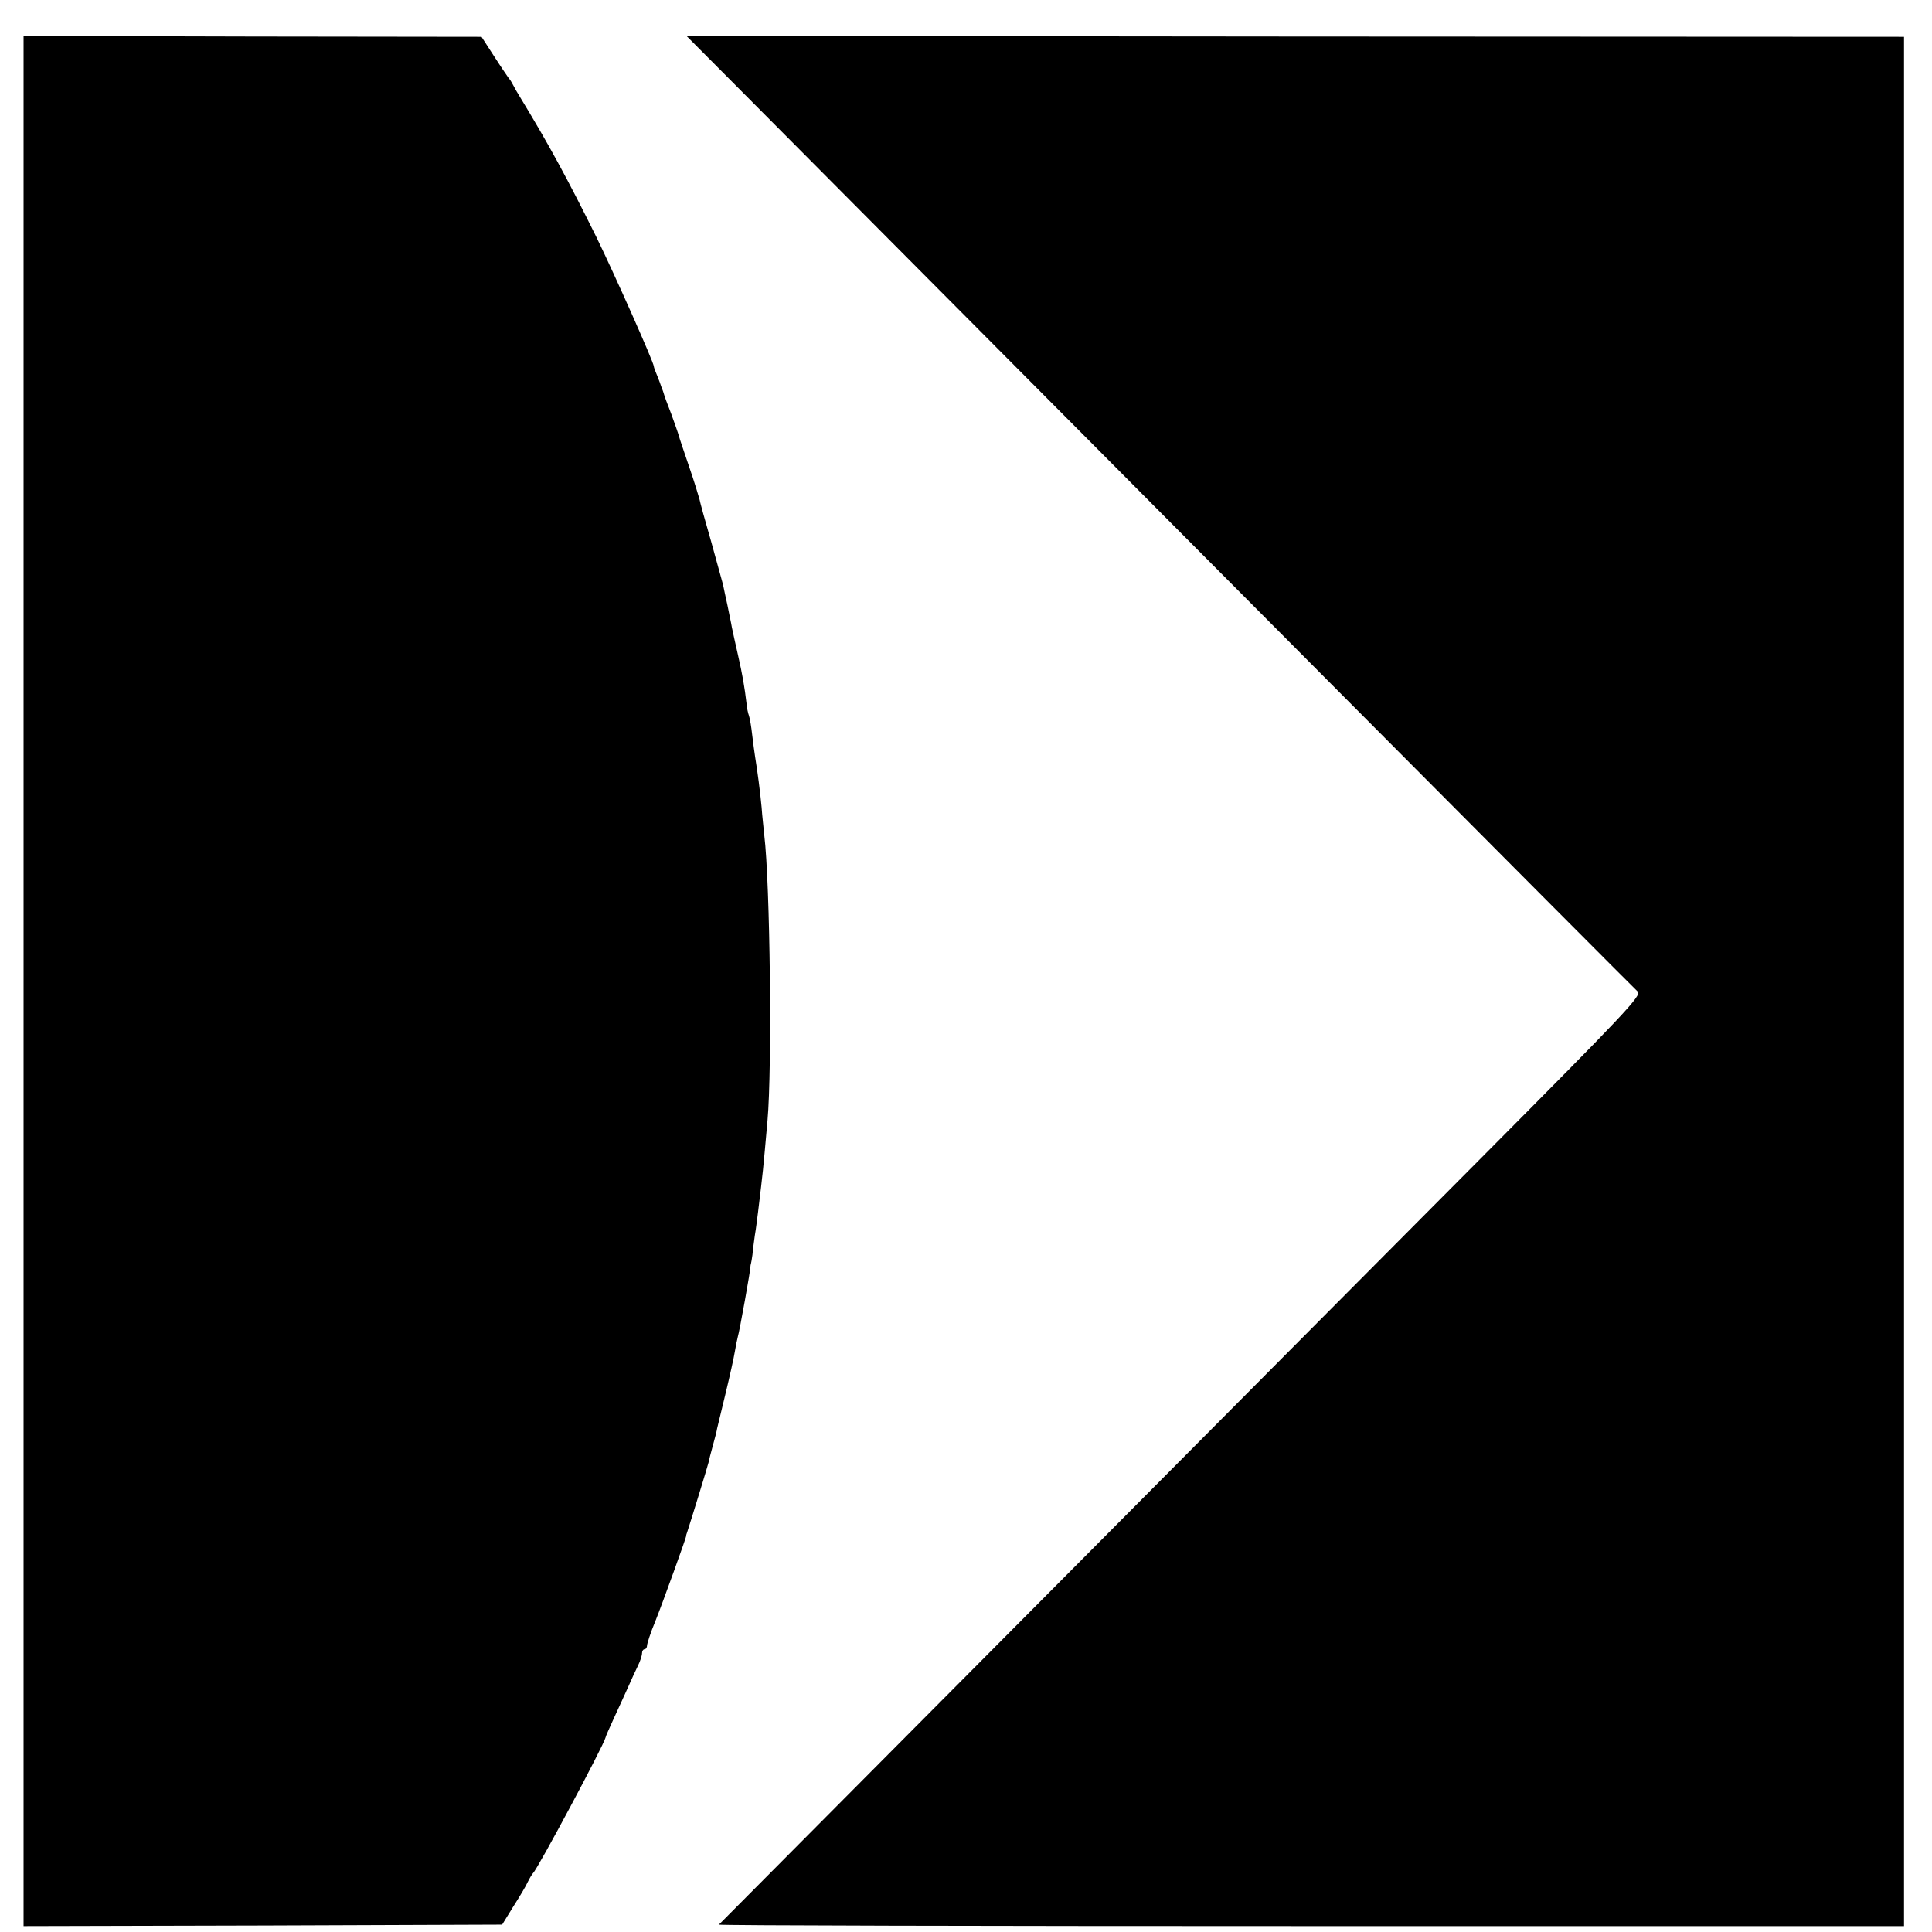
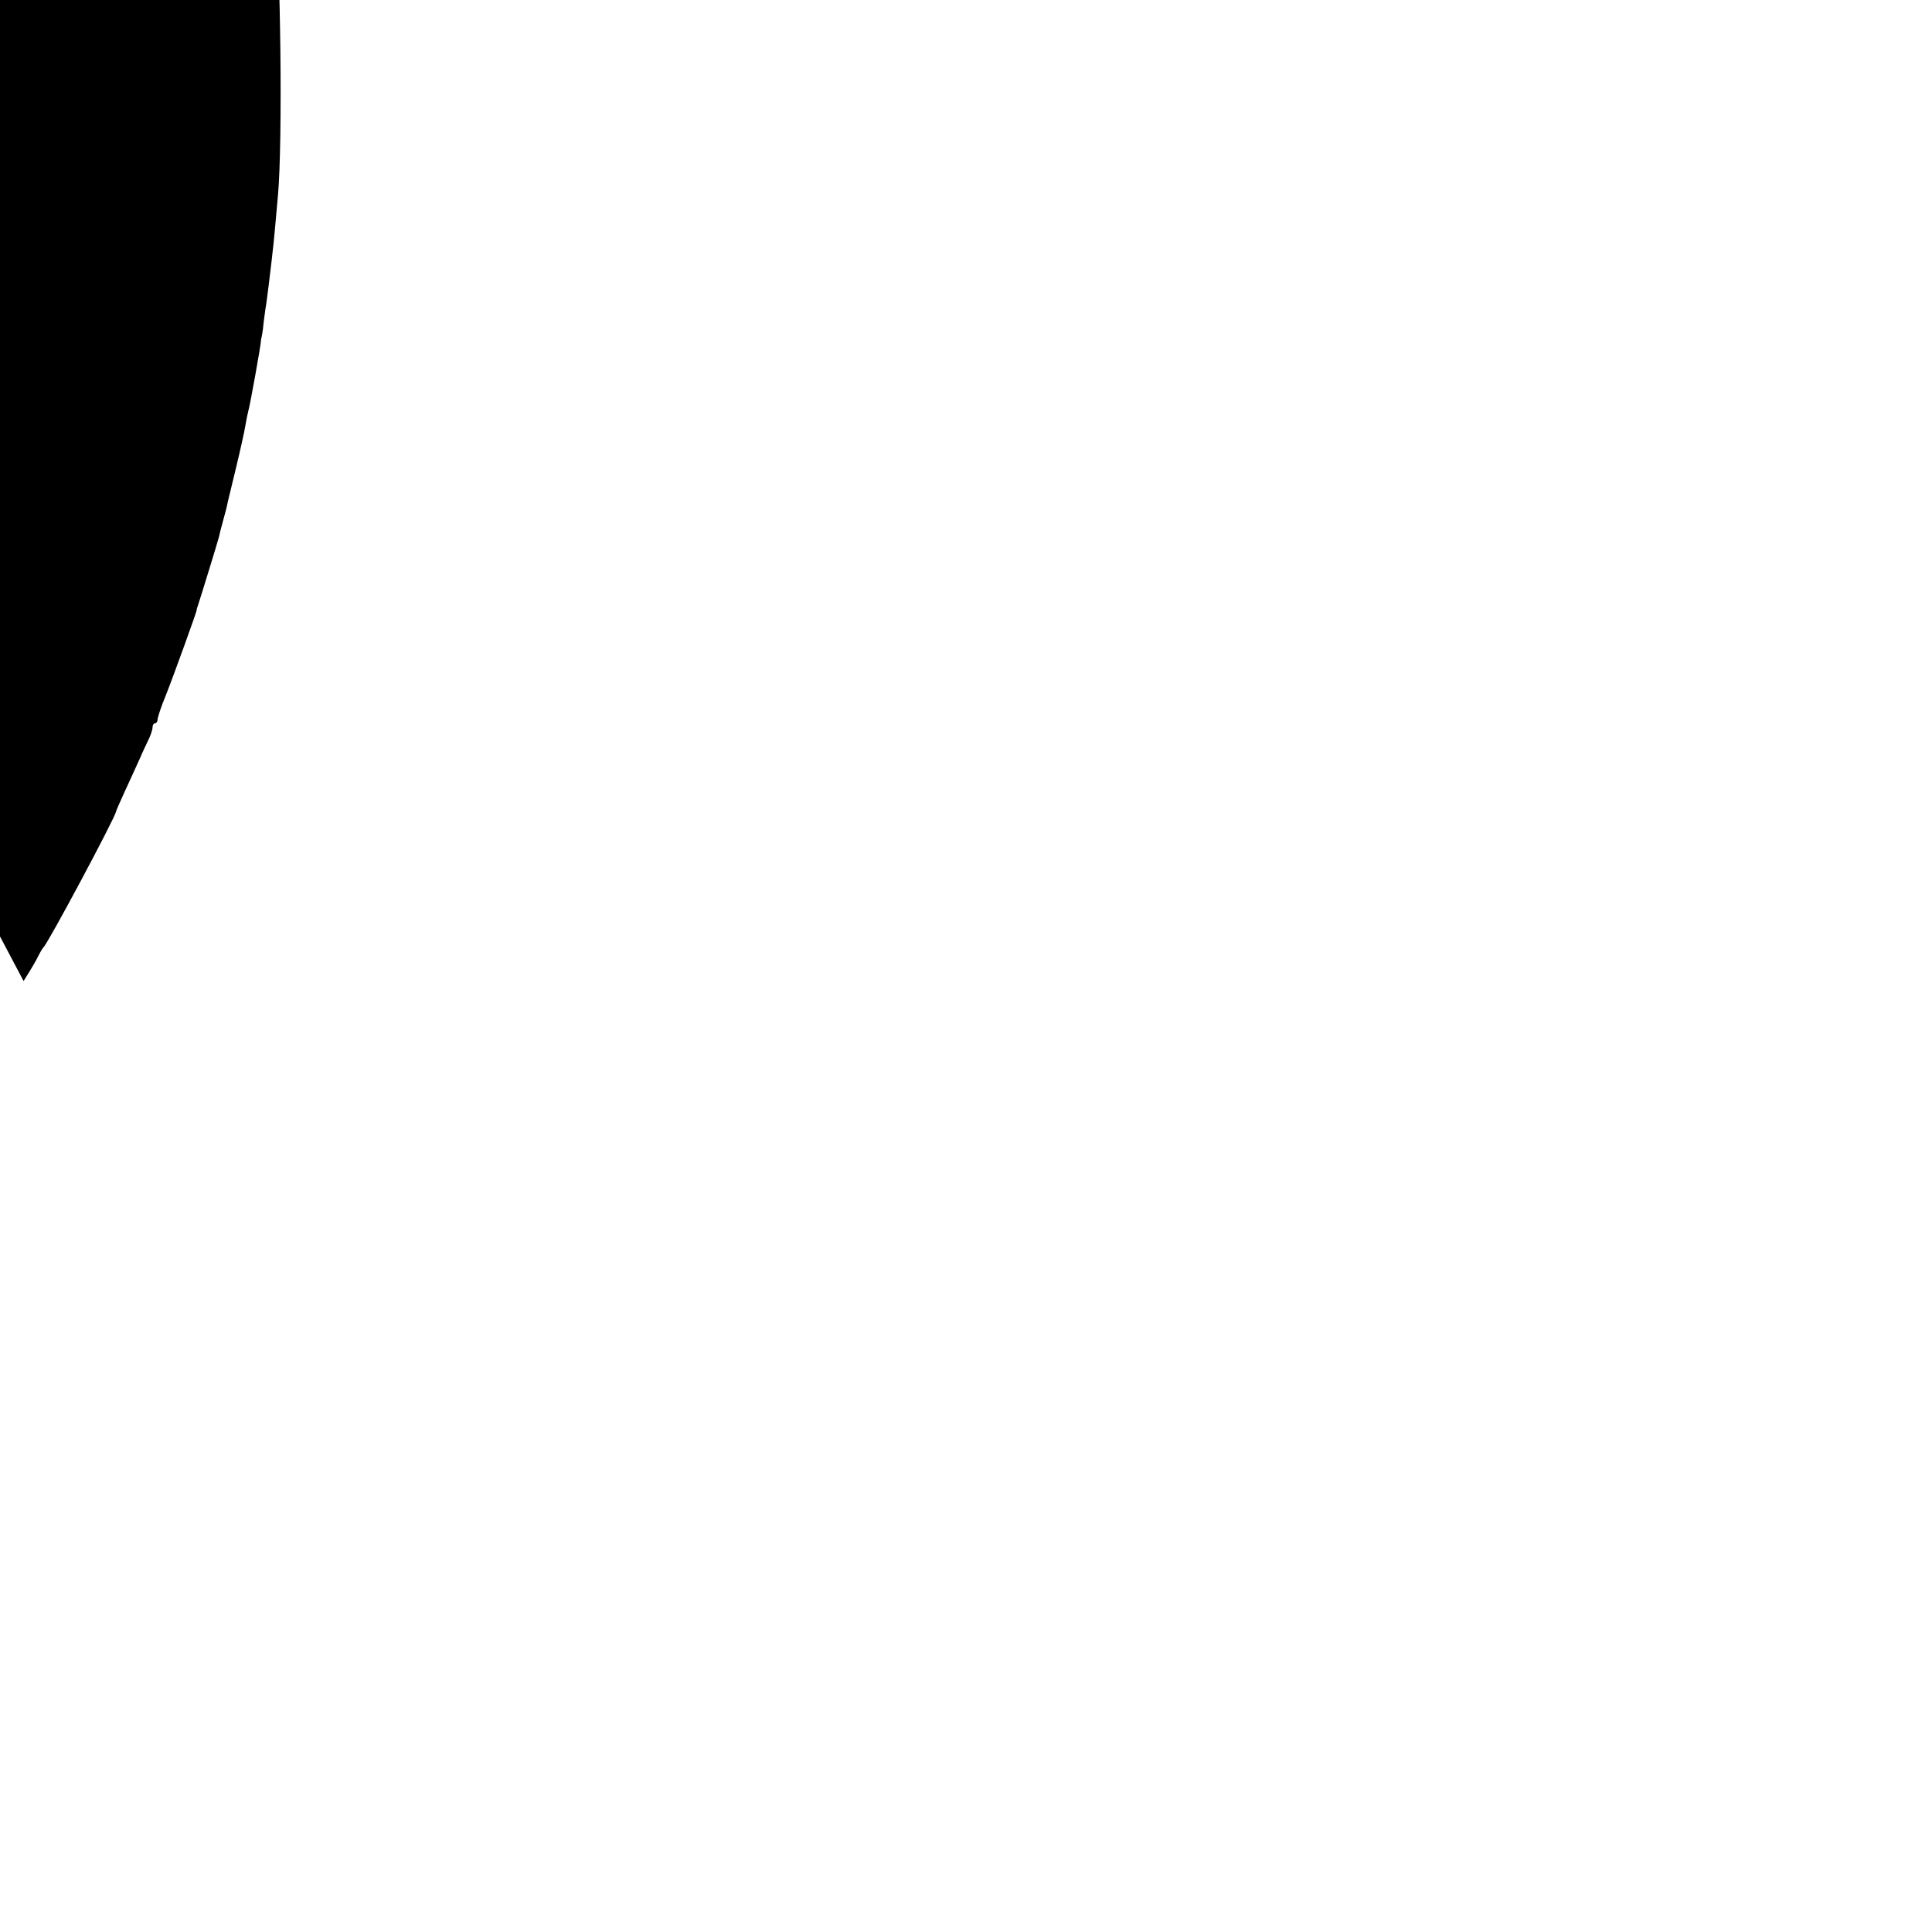
<svg xmlns="http://www.w3.org/2000/svg" version="1.0" width="656pt" height="656pt" viewBox="0 0 656 656" preserveAspectRatio="xMidYMid meet">
  <g transform="translate(0,656) scale(0.1,-0.1)" fill="#000000" stroke="none">
-     <path d="M80 3229 l0 -3209 812 2 813 3 37 60 c21 33 44 71 50 85 7 14 15 27 18 30 15 13 240 434 246 460 0 3 13 32 28 65 15 33 37 80 48 105 11 25 26 58 34 74 8 16 14 35 14 43 0 7 4 13 8 13 5 0 9 6 9 13 0 6 12 44 28 82 26 65 107 290 105 290 -1 0 1 7 4 15 10 30 70 225 72 235 1 6 7 30 14 55 7 25 14 52 15 60 2 8 15 62 29 120 14 58 28 121 31 140 3 19 8 42 10 50 6 19 44 231 43 239 0 3 1 8 2 11 1 3 3 16 5 30 1 14 5 43 8 65 4 22 8 58 11 80 18 149 16 130 32 310 16 177 9 806 -11 970 -2 22 -7 64 -9 94 -5 54 -14 122 -22 171 -2 14 -7 48 -10 75 -3 28 -8 57 -11 65 -3 8 -7 26 -8 40 -7 59 -14 99 -29 165 -9 39 -18 81 -21 95 -2 14 -10 48 -15 75 -6 28 -13 59 -15 70 -3 11 -21 76 -40 145 -20 69 -38 134 -40 145 -3 11 -18 61 -35 110 -17 50 -33 97 -35 105 -2 8 -14 42 -26 75 -13 33 -24 63 -25 68 -1 4 -3 9 -4 12 -1 3 -3 8 -5 13 -1 4 -7 20 -13 35 -7 16 -12 30 -12 33 0 13 -133 312 -195 439 -97 196 -165 321 -262 480 -7 11 -16 27 -20 35 -4 8 -11 20 -16 25 -4 6 -27 39 -50 75 l-42 65 -778 1 -777 2 0 -3209z" />
-     <path d="M2553 6215 c1241 -1248 2995 -3011 3008 -3022 14 -13 -46 -76 -520 -553 -295 -296 -999 -1005 -1566 -1575 -566 -569 -1032 -1038 -1034 -1040 -2 -3 902 -5 2010 -5 l2014 0 0 3207 0 3208 -2067 1 -2067 2 222 -223z" />
+     <path d="M80 3229 c21 33 44 71 50 85 7 14 15 27 18 30 15 13 240 434 246 460 0 3 13 32 28 65 15 33 37 80 48 105 11 25 26 58 34 74 8 16 14 35 14 43 0 7 4 13 8 13 5 0 9 6 9 13 0 6 12 44 28 82 26 65 107 290 105 290 -1 0 1 7 4 15 10 30 70 225 72 235 1 6 7 30 14 55 7 25 14 52 15 60 2 8 15 62 29 120 14 58 28 121 31 140 3 19 8 42 10 50 6 19 44 231 43 239 0 3 1 8 2 11 1 3 3 16 5 30 1 14 5 43 8 65 4 22 8 58 11 80 18 149 16 130 32 310 16 177 9 806 -11 970 -2 22 -7 64 -9 94 -5 54 -14 122 -22 171 -2 14 -7 48 -10 75 -3 28 -8 57 -11 65 -3 8 -7 26 -8 40 -7 59 -14 99 -29 165 -9 39 -18 81 -21 95 -2 14 -10 48 -15 75 -6 28 -13 59 -15 70 -3 11 -21 76 -40 145 -20 69 -38 134 -40 145 -3 11 -18 61 -35 110 -17 50 -33 97 -35 105 -2 8 -14 42 -26 75 -13 33 -24 63 -25 68 -1 4 -3 9 -4 12 -1 3 -3 8 -5 13 -1 4 -7 20 -13 35 -7 16 -12 30 -12 33 0 13 -133 312 -195 439 -97 196 -165 321 -262 480 -7 11 -16 27 -20 35 -4 8 -11 20 -16 25 -4 6 -27 39 -50 75 l-42 65 -778 1 -777 2 0 -3209z" />
  </g>
</svg>